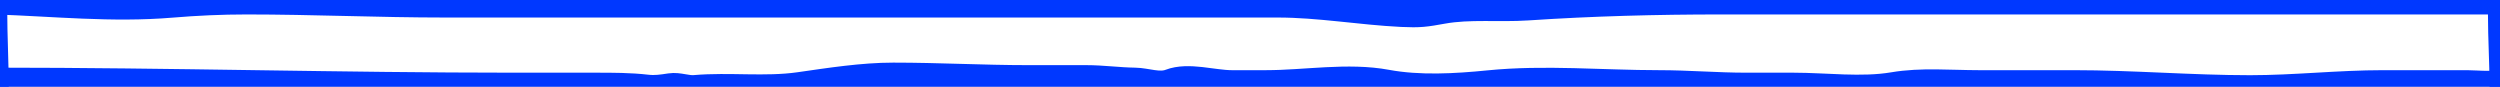
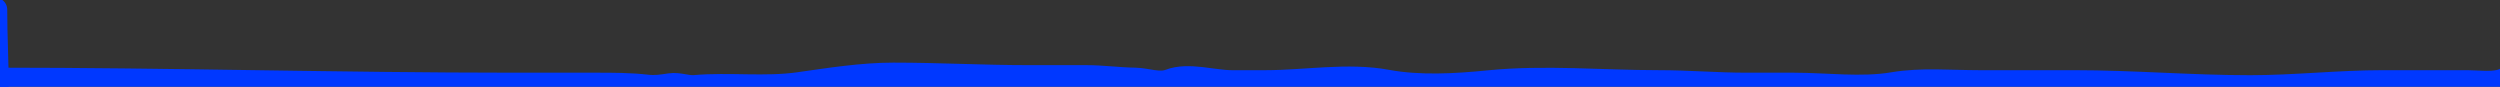
<svg xmlns="http://www.w3.org/2000/svg" preserveAspectRatio="none" viewBox="0 0 519 18" fill="none">
  <rect x="0" y="0" width="519" height="18" fill="#333333" stroke="none" />
  <g clip-path="url(#clip0_1_233)">
-     <rect width="519" height="18" fill="white" />
    <path d="M-0.725 17.045C35.059 17.045 70.965 18.09 106.668 18.09C112.318 18.09 117.969 18.09 123.619 18.09C127.219 18.09 130.726 18.088 134.3 18.496C136.036 18.695 137.488 18.463 139.177 18.206C140.871 17.948 142.538 18.733 144.256 18.583C151.373 17.964 158.89 18.981 165.938 17.974C172.288 17.067 179.049 16 185.443 16C194.873 16 204.035 16.523 213.365 16.523C217.381 16.523 221.551 16.523 225.498 16.523C228.914 16.523 232.188 17.001 235.599 17.045C237.989 17.076 240.646 18.212 243 17.306C246.698 15.884 251.828 17.567 255.684 17.567C258.074 17.567 260.464 17.567 262.853 17.567C271.009 17.567 279.832 15.96 287.844 17.451C294.639 18.715 302.237 18.279 309.062 17.596C320.696 16.433 332.606 17.567 344.357 17.567C350.412 17.567 356.427 18.09 362.497 18.09C365.787 18.09 369.076 18.09 372.366 18.09C378.947 18.09 386.515 19.093 393.09 17.974C398.871 16.99 404.907 17.567 410.737 17.567C417.317 17.567 423.896 17.567 430.475 17.567C442.738 17.567 454.908 18.612 467.105 18.612C476.399 18.612 485.496 17.567 494.737 17.567C500.542 17.567 506.347 17.567 512.152 17.567C514.581 17.567 518.035 18.109 520.163 17.045" stroke="#0038FF" stroke-width="6" stroke-linecap="round" />
-     <path d="M-1 0C11.247 0.408 23.293 1.694 35.515 0.676C40.757 0.239 45.911 0 51.195 0C64.965 0 78.663 0.64 92.439 0.64C114.998 0.64 137.526 0.64 160.208 0.64C187.732 0.64 215.204 0.64 242.768 0.64C250.258 0.64 257.748 0.64 265.239 0.64C273.873 0.64 282.39 2.175 291.016 2.596C294.738 2.777 295.926 2.595 299.443 1.956C305.058 0.935 311.181 1.64 317.114 1.244C330.479 0.353 343.901 0 357.256 0C376.83 0 396.215 0 415.638 0C450.497 0 485.229 0 519.957 0" stroke="#0038FF" stroke-width="6" stroke-linecap="round" />
    <path d="M-1 2C-1 7.506 -0.677 13.194 -0.677 18.774" stroke="#0038FF" stroke-width="5" stroke-linecap="round" />
-     <path d="M519.323 17.839C519.323 12.88 519 7.955 519 3" stroke="#0038FF" stroke-width="5" stroke-linecap="round" />
  </g>
  <defs>
    <clipPath id="clip0_1_233">
      <rect width="519" height="18" fill="white" />
    </clipPath>
  </defs>
</svg>